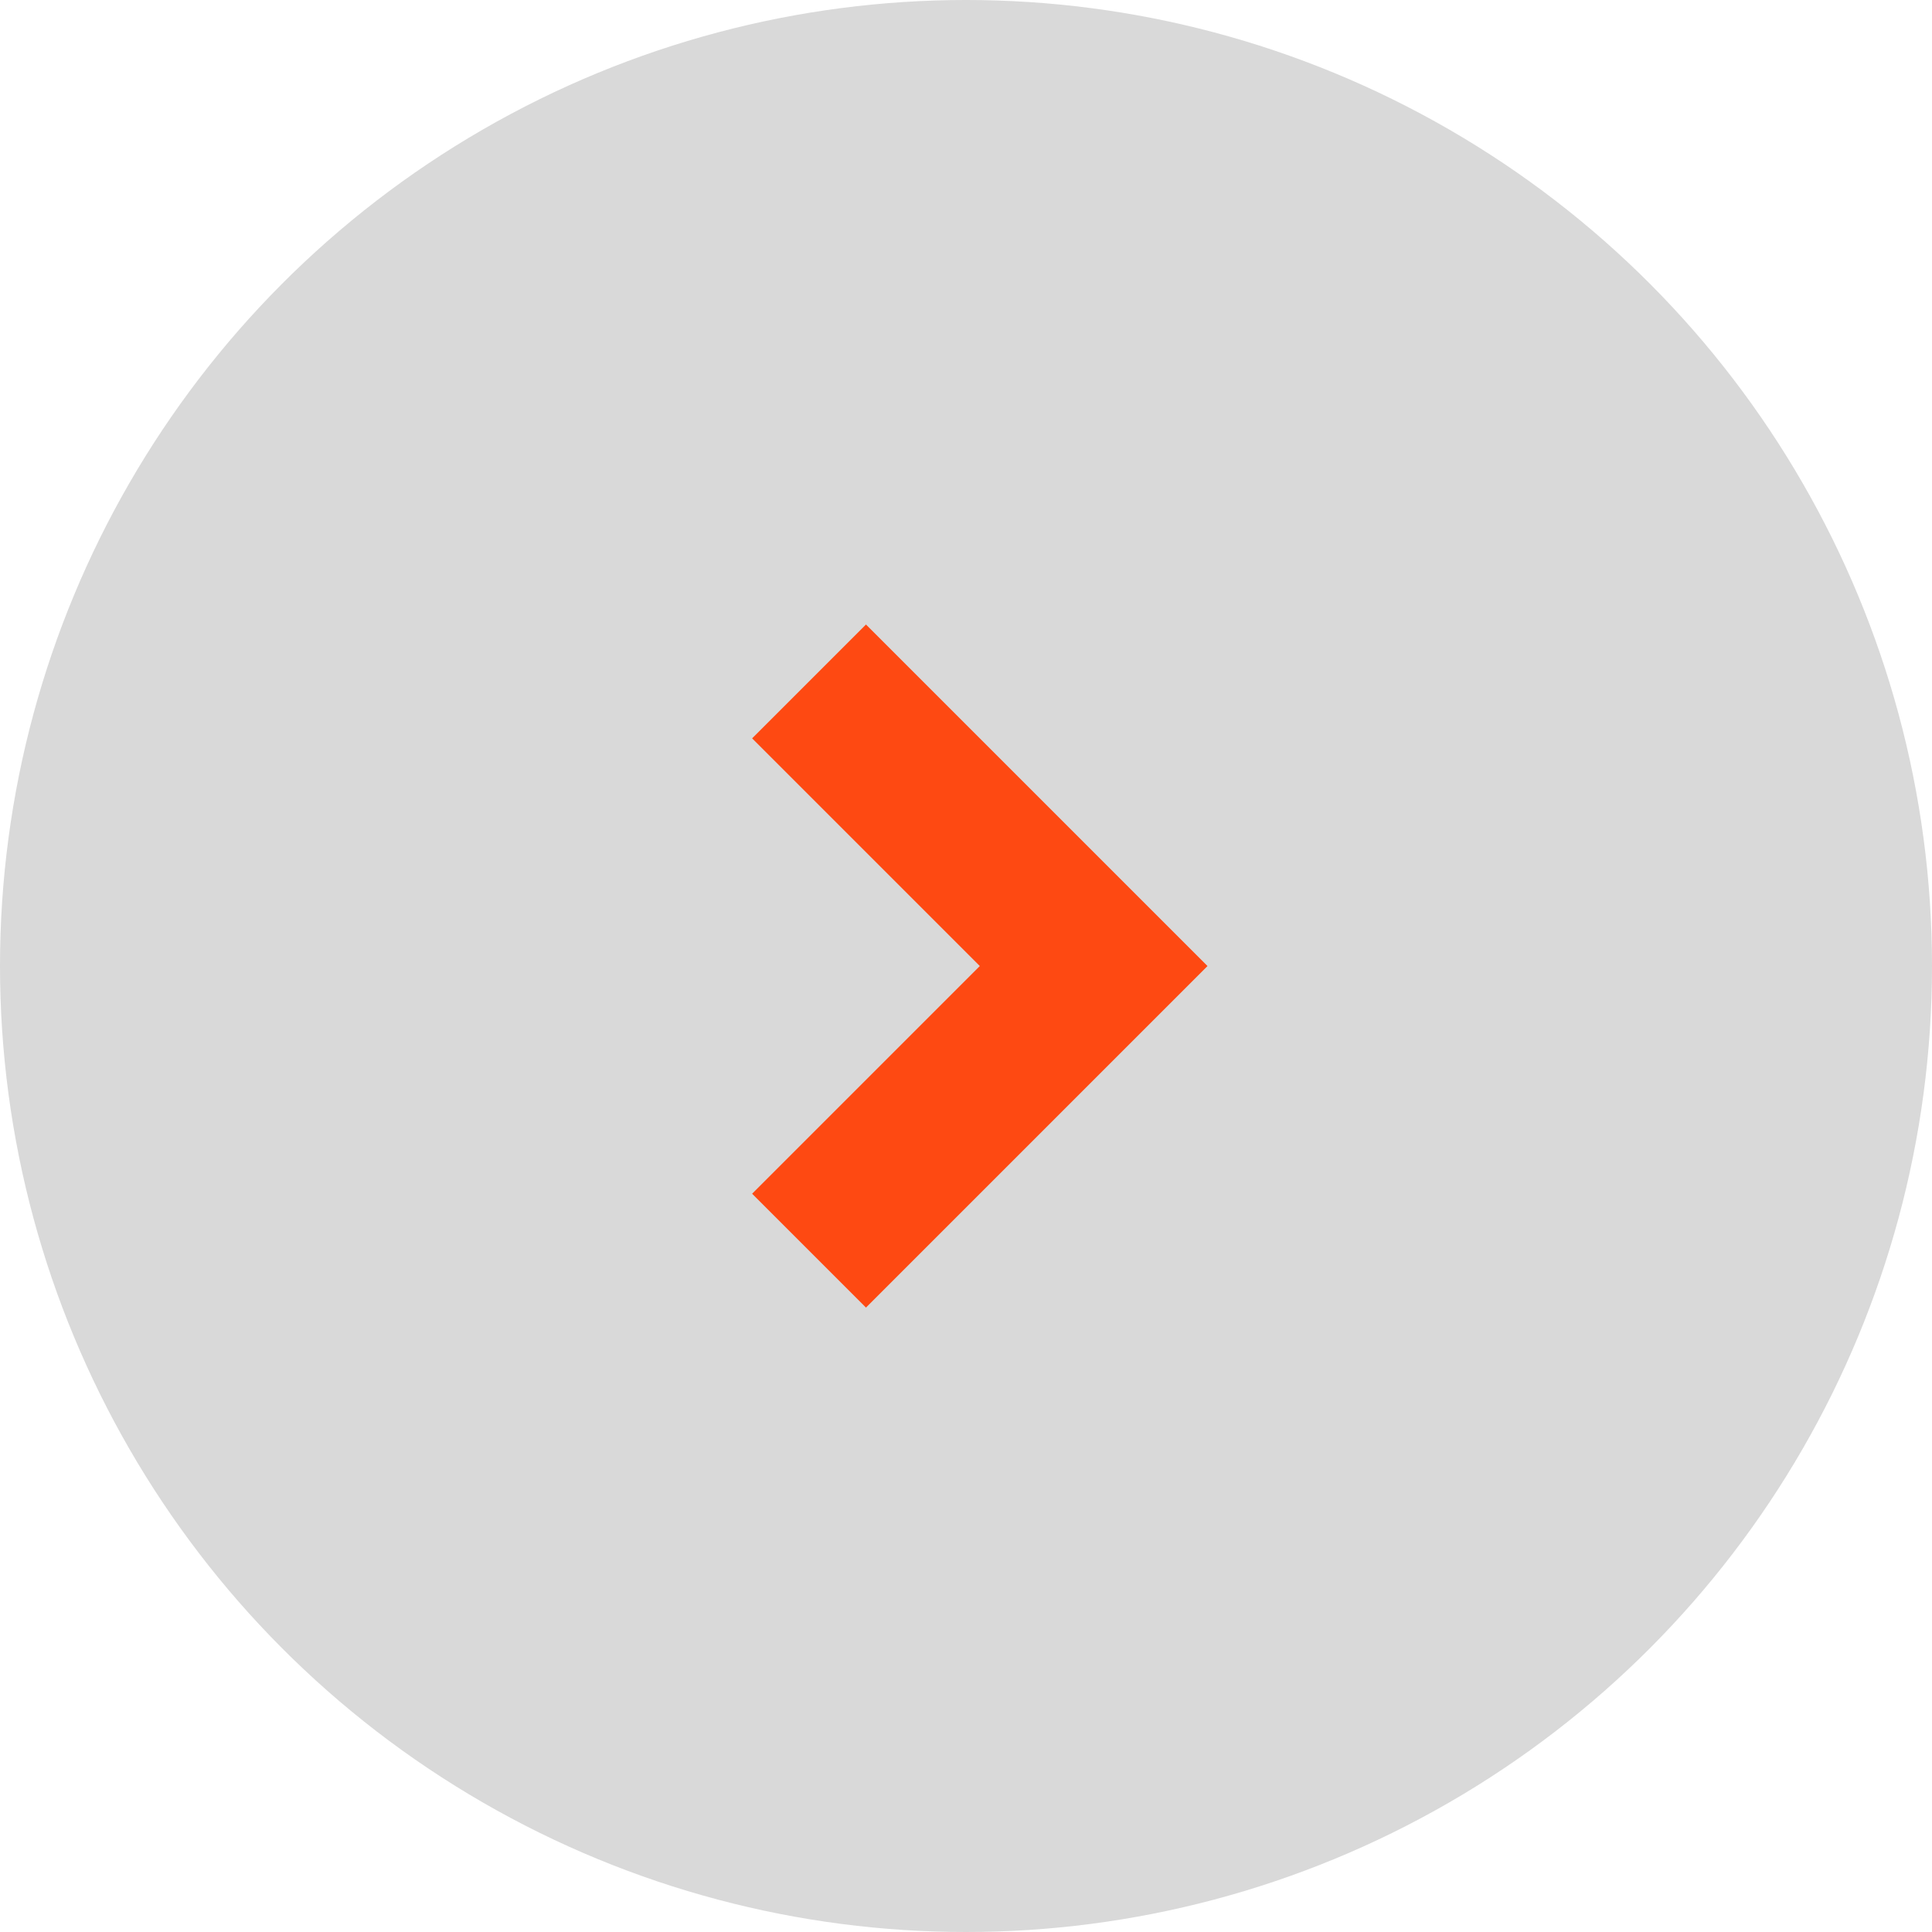
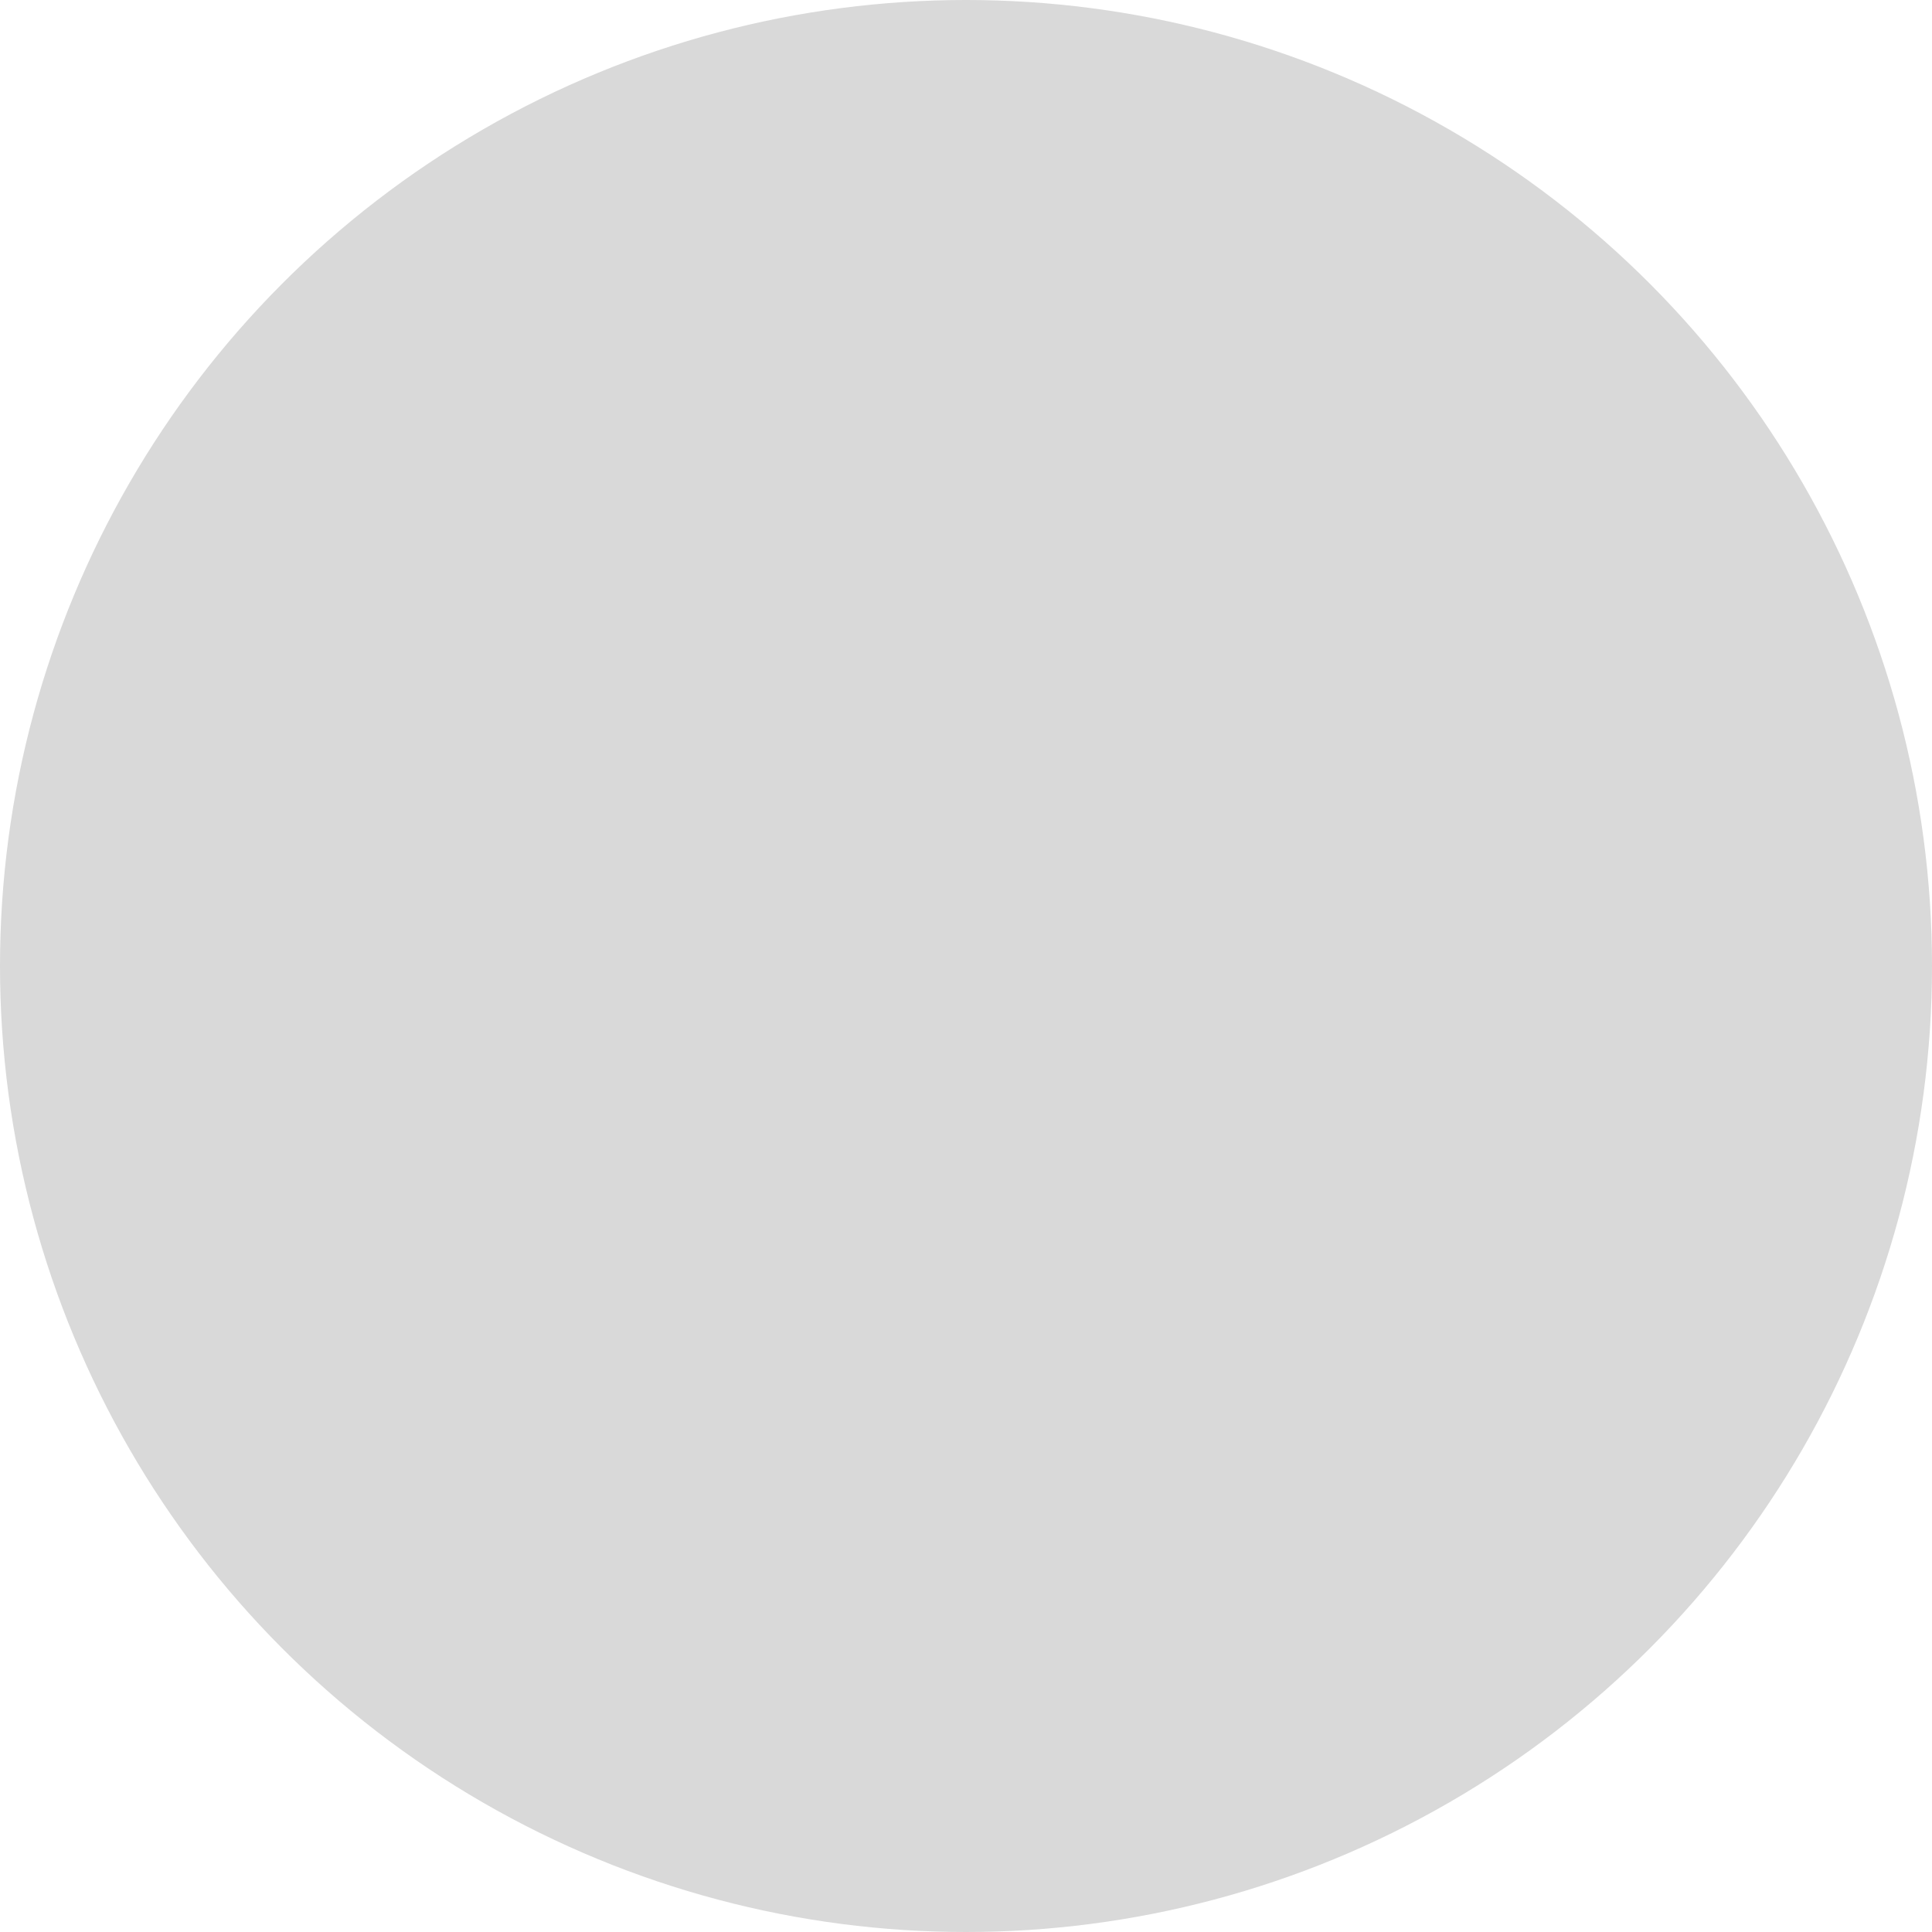
<svg xmlns="http://www.w3.org/2000/svg" width="60" height="60" viewBox="0 0 60 60" fill="none">
  <g clip-path="url(#clip0_166_3058)">
    <circle cx="30" cy="30" r="30" fill="#D9D9D9" />
-     <path d="M30.429 30.001L23.358 22.93L26.894 19.395L37.5 30.001L26.894 40.608L23.358 37.072L30.429 30.001Z" fill="#FE4912" />
  </g>
  <defs>
    <clipPath id="clip0_166_3058">
      <rect width="60" height="60" fill="white" />
    </clipPath>
  </defs>
</svg>